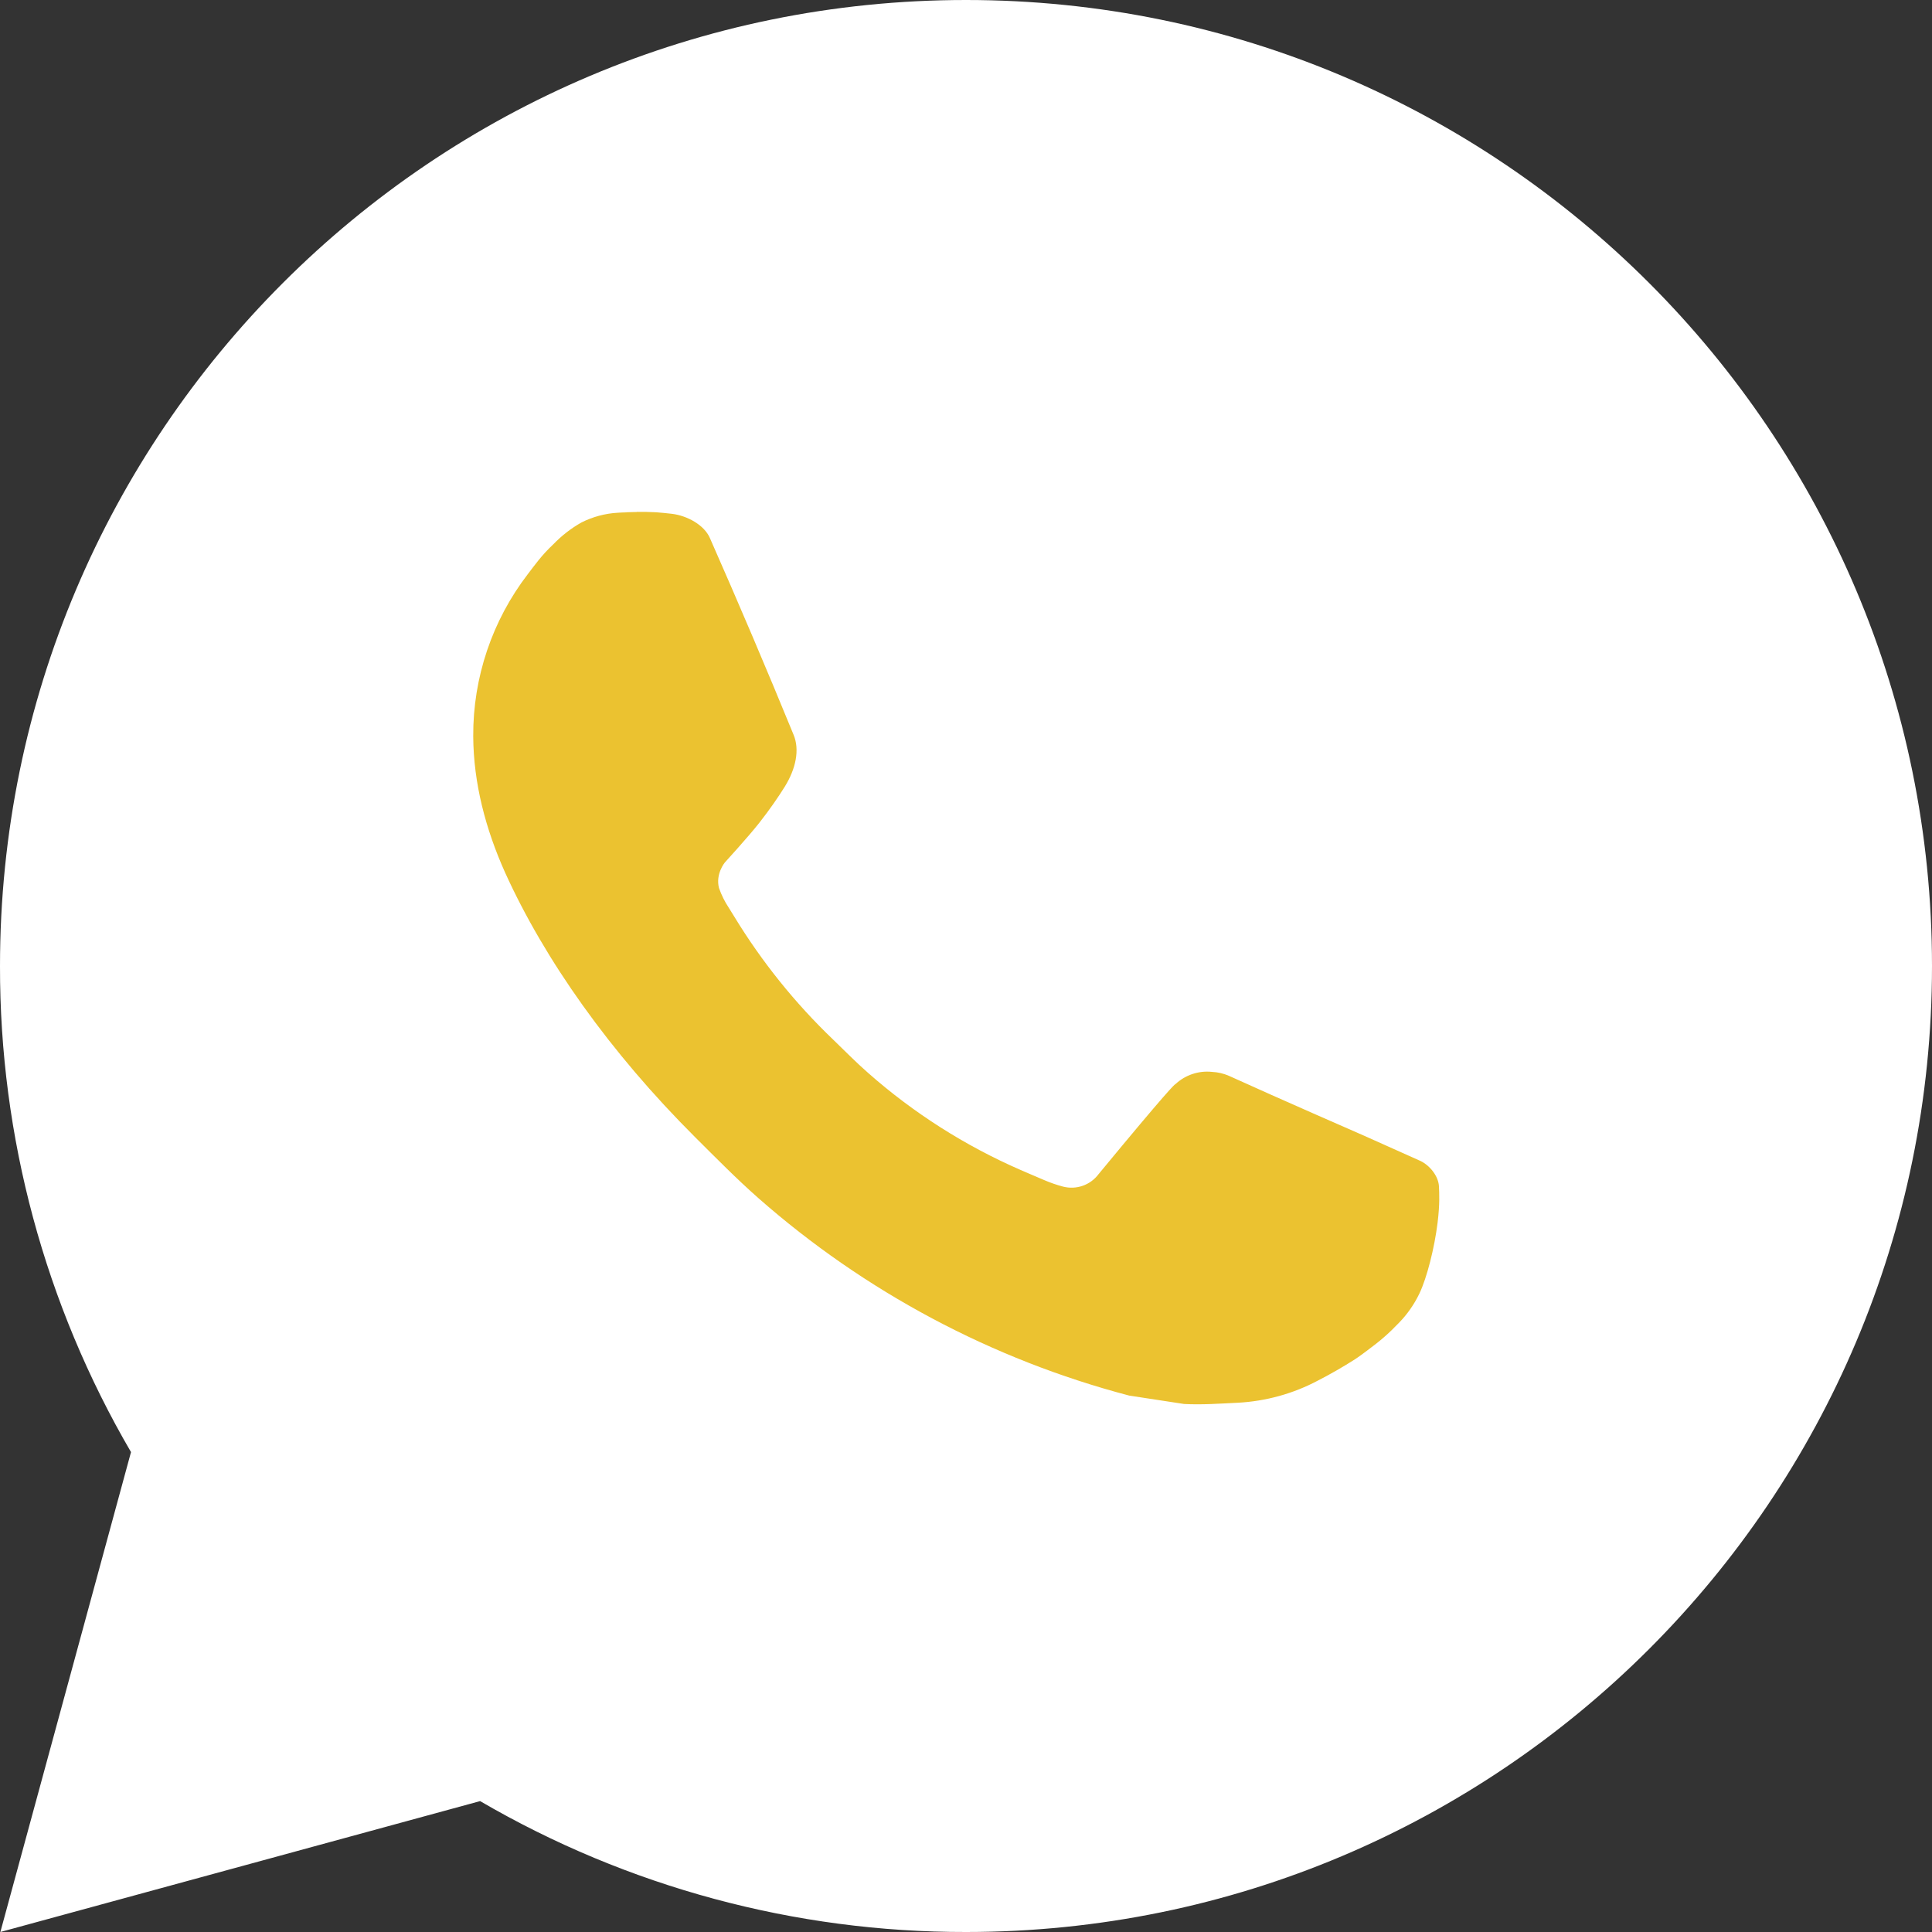
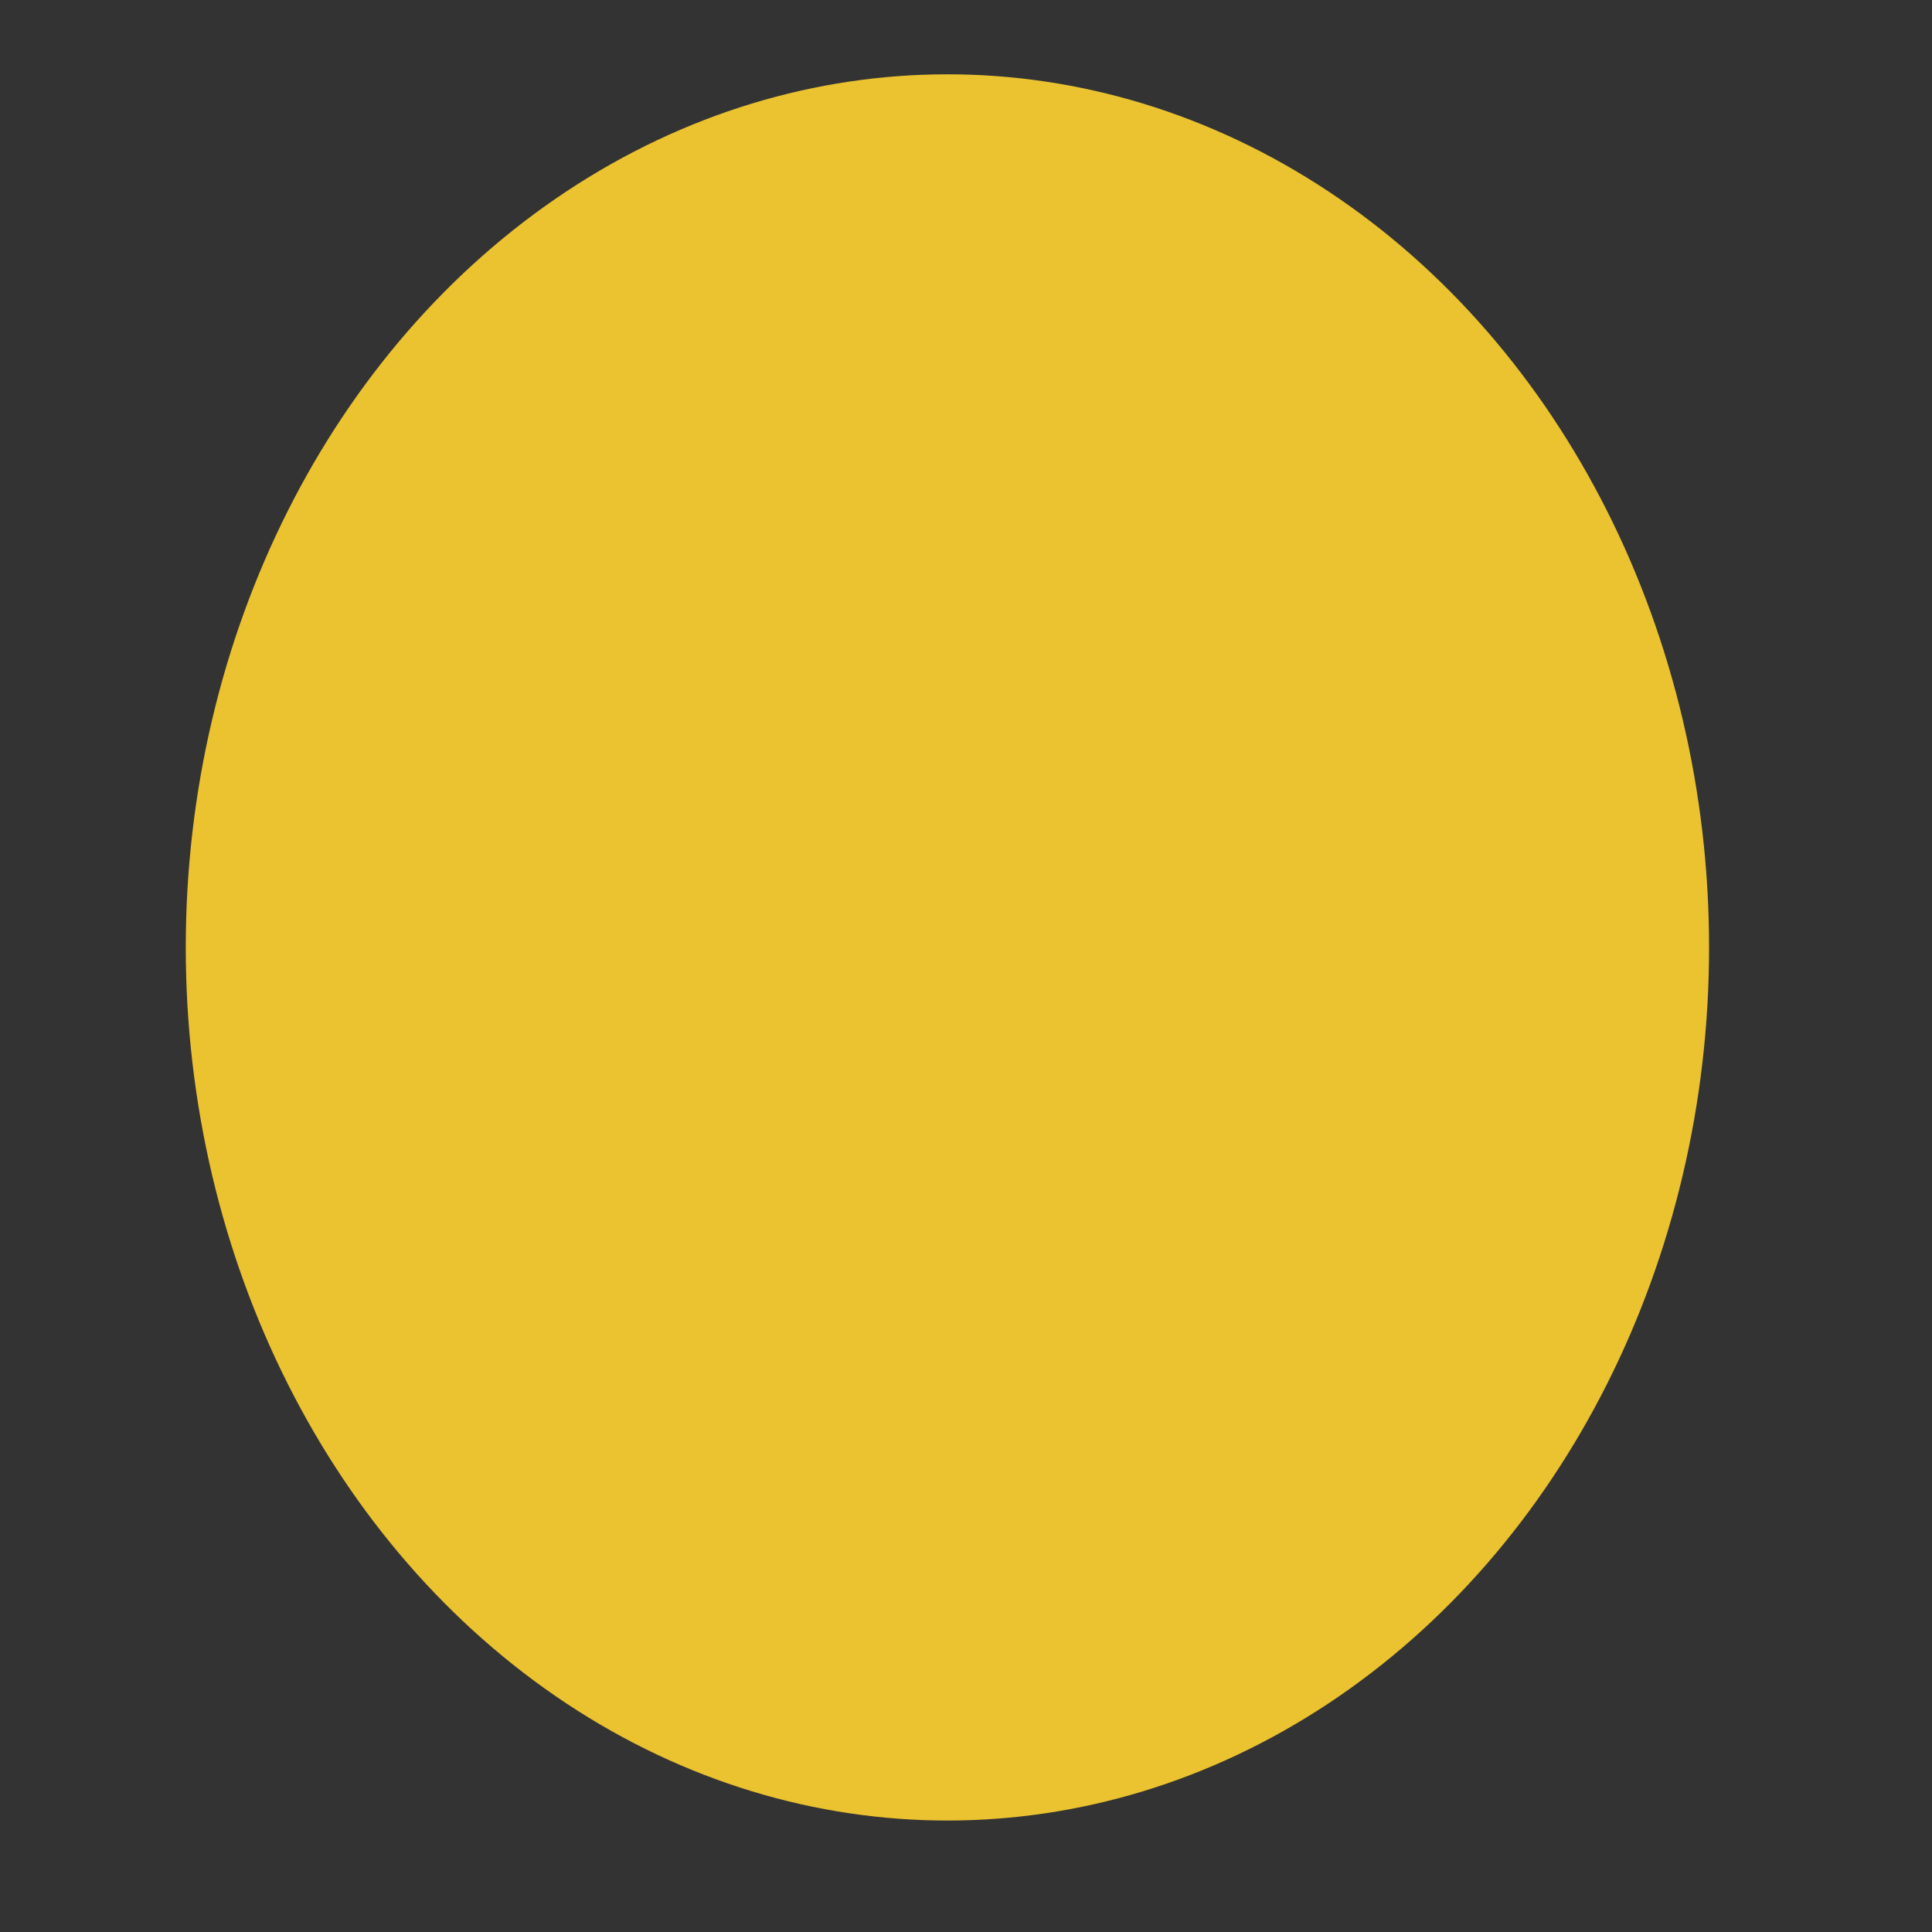
<svg xmlns="http://www.w3.org/2000/svg" width="52" height="52" viewBox="0 0 52 52" fill="none">
  <rect x="0" y="0" width="52" height="52" fill="#333333" stroke="none" />
  <ellipse cx="25.5" cy="25.5" rx="20.5" ry="23.5" fill="#EBC230" />
-   <path d="M26 0C40.36 0 52 11.64 52 26C52 40.36 40.36 52 26 52C21.405 52.007 16.891 50.791 12.922 48.477L0.01 52L3.526 39.083C1.209 35.113 -0.008 30.597 3.60886e-05 26C3.60886e-05 11.64 11.64 0 26 0ZM17.139 13.78L16.619 13.801C16.283 13.821 15.954 13.91 15.652 14.061C15.37 14.22 15.113 14.42 14.888 14.654C14.576 14.947 14.399 15.202 14.209 15.449C13.247 16.7 12.73 18.235 12.737 19.812C12.743 21.086 13.075 22.326 13.595 23.486C14.659 25.831 16.409 28.314 18.717 30.615C19.274 31.169 19.82 31.725 20.407 32.243C23.276 34.768 26.695 36.59 30.391 37.562L31.868 37.788C32.349 37.814 32.83 37.778 33.314 37.755C34.071 37.715 34.81 37.511 35.48 37.154C35.82 36.979 36.152 36.788 36.475 36.582C36.475 36.582 36.587 36.509 36.8 36.348C37.151 36.088 37.367 35.903 37.658 35.599C37.874 35.376 38.061 35.113 38.204 34.814C38.407 34.39 38.61 33.582 38.693 32.908C38.756 32.393 38.737 32.113 38.73 31.938C38.719 31.66 38.488 31.372 38.236 31.249L36.722 30.571C36.722 30.571 34.46 29.585 33.077 28.956C32.932 28.893 32.777 28.857 32.62 28.85C32.442 28.831 32.262 28.851 32.093 28.908C31.923 28.965 31.768 29.058 31.637 29.18C31.624 29.175 31.45 29.323 29.57 31.6C29.462 31.745 29.313 31.855 29.143 31.915C28.973 31.975 28.788 31.983 28.613 31.938C28.444 31.893 28.278 31.836 28.116 31.767C27.794 31.632 27.682 31.58 27.461 31.486C25.969 30.835 24.587 29.955 23.366 28.878C23.039 28.592 22.734 28.28 22.422 27.979C21.399 26.999 20.508 25.891 19.77 24.682L19.617 24.435C19.507 24.269 19.418 24.09 19.352 23.902C19.253 23.52 19.51 23.213 19.51 23.213C19.51 23.213 20.142 22.521 20.436 22.147C20.722 21.783 20.964 21.429 21.12 21.177C21.427 20.683 21.523 20.176 21.362 19.783C20.634 18.005 19.88 16.234 19.105 14.477C18.951 14.128 18.496 13.879 18.083 13.829C17.943 13.814 17.802 13.798 17.662 13.788C17.313 13.77 16.963 13.774 16.614 13.798L17.137 13.777L17.139 13.78Z" fill="white" />
</svg>